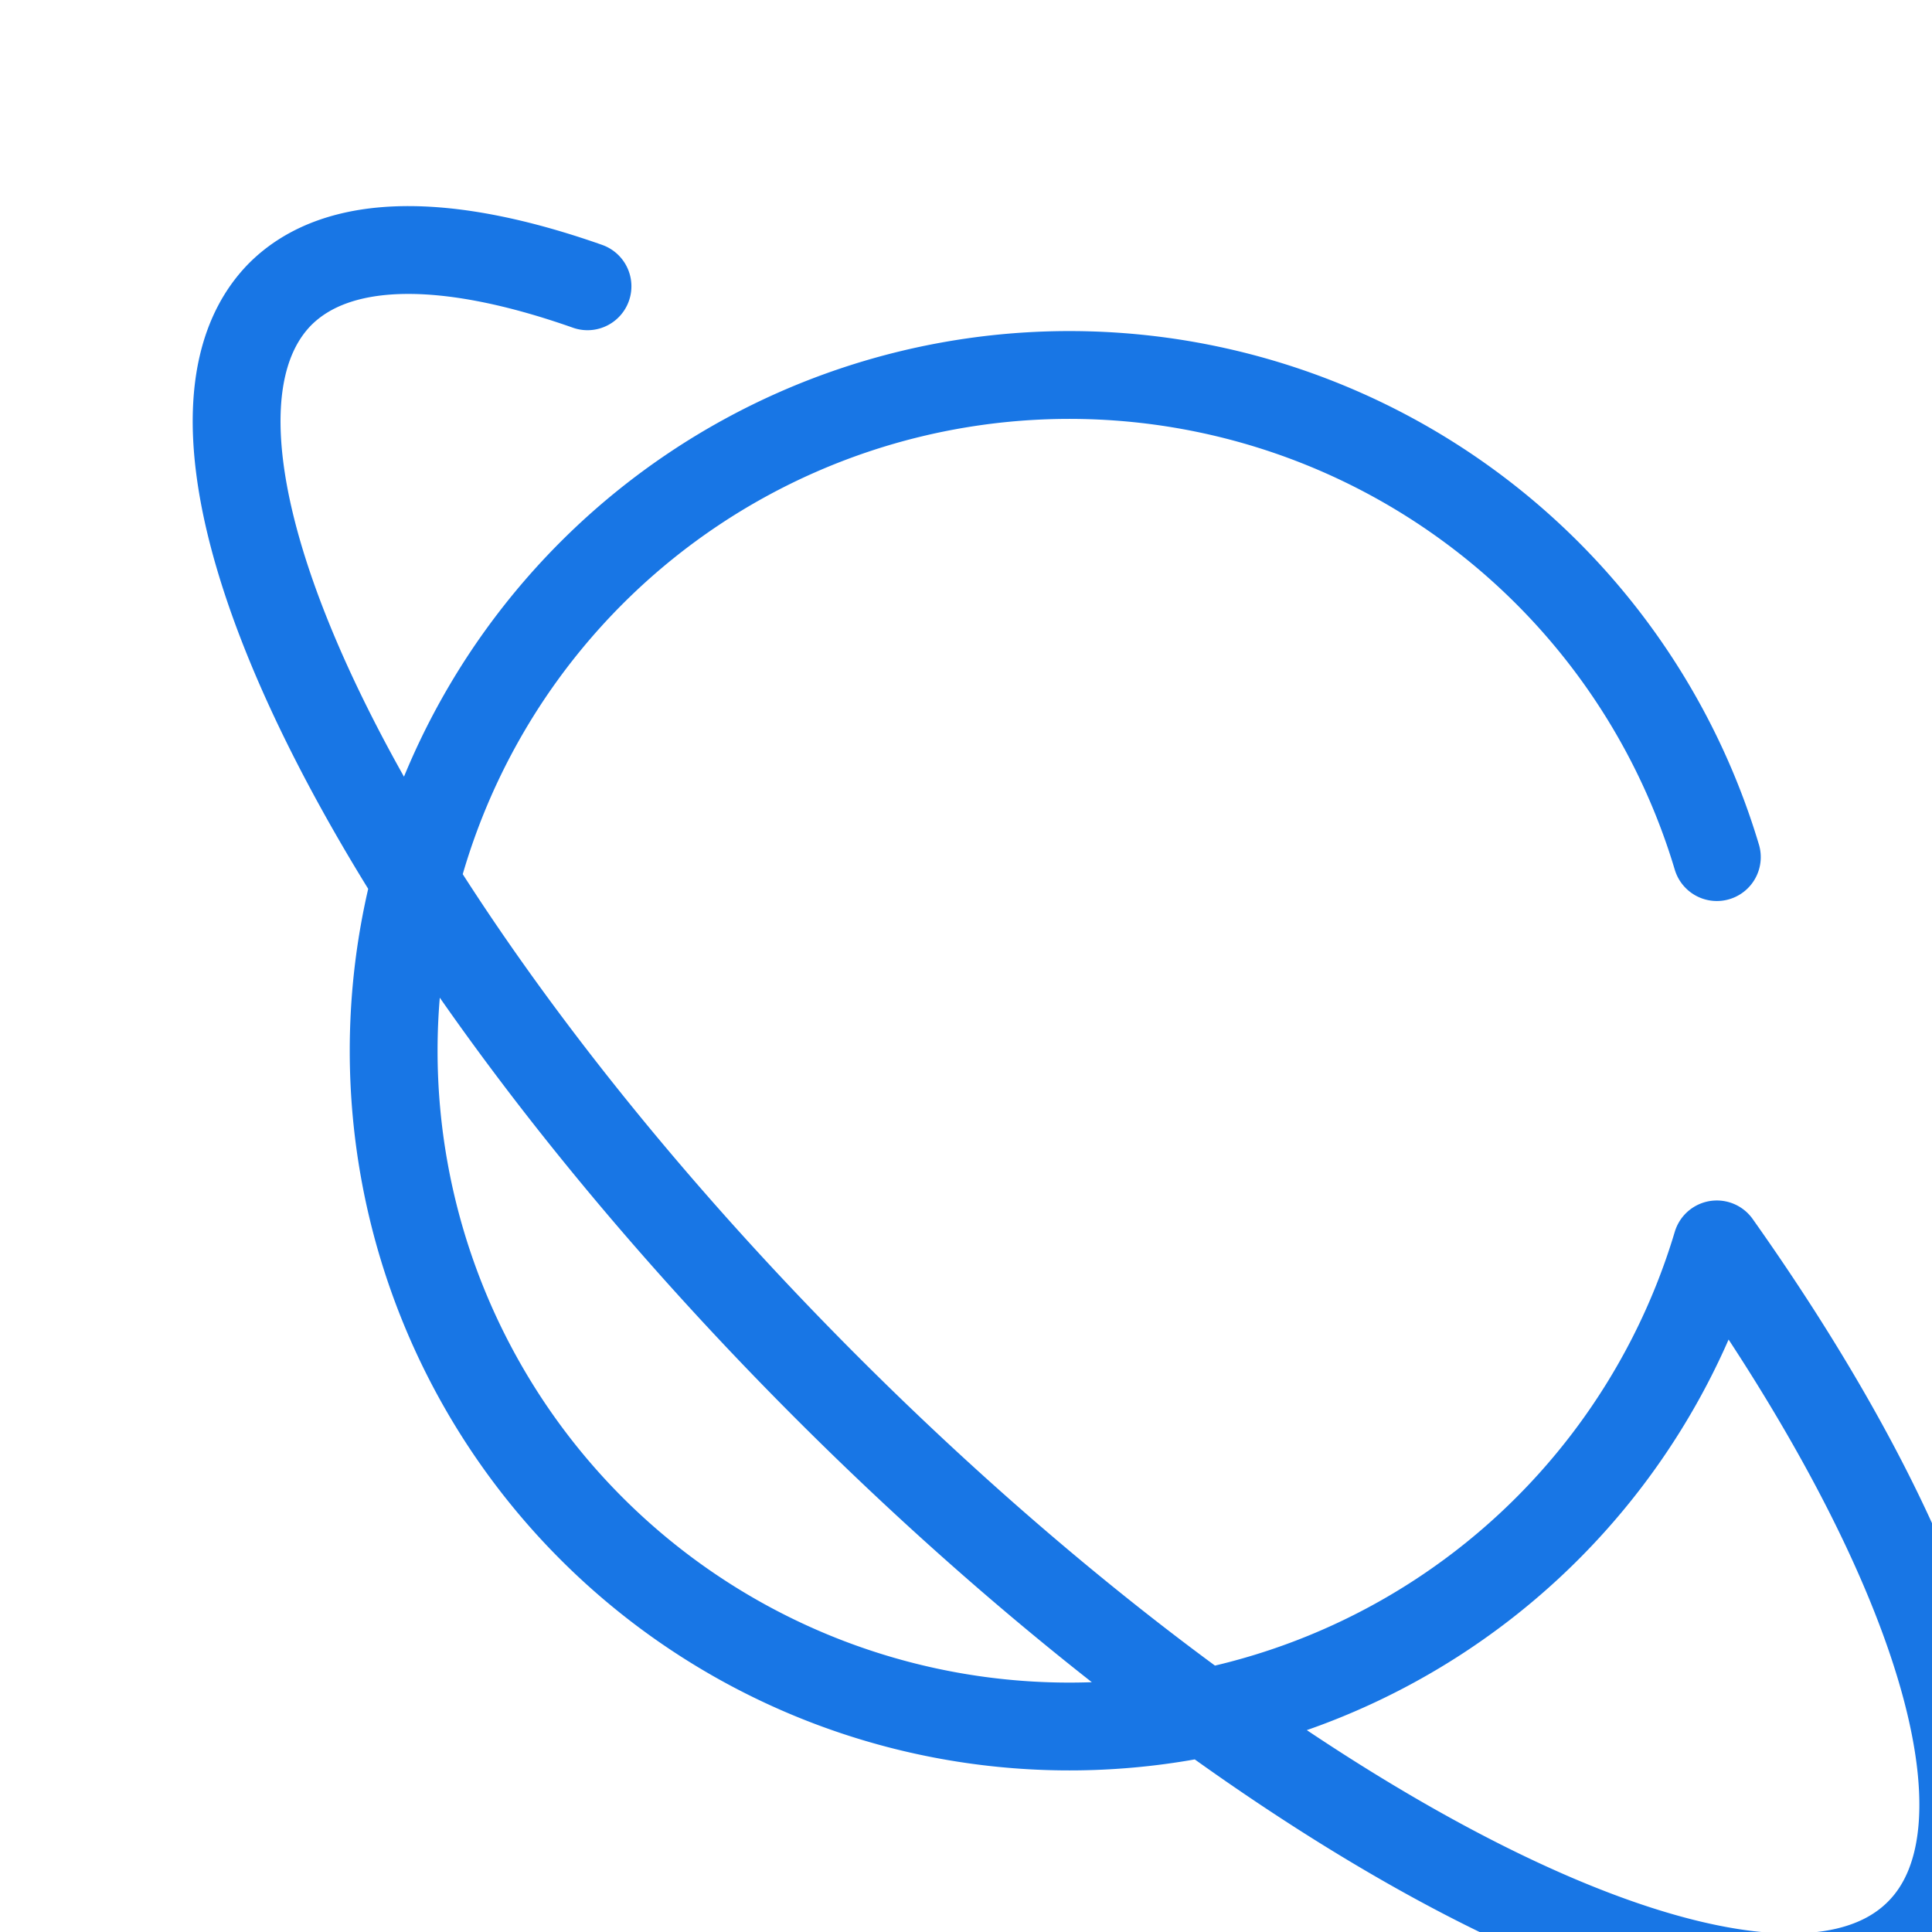
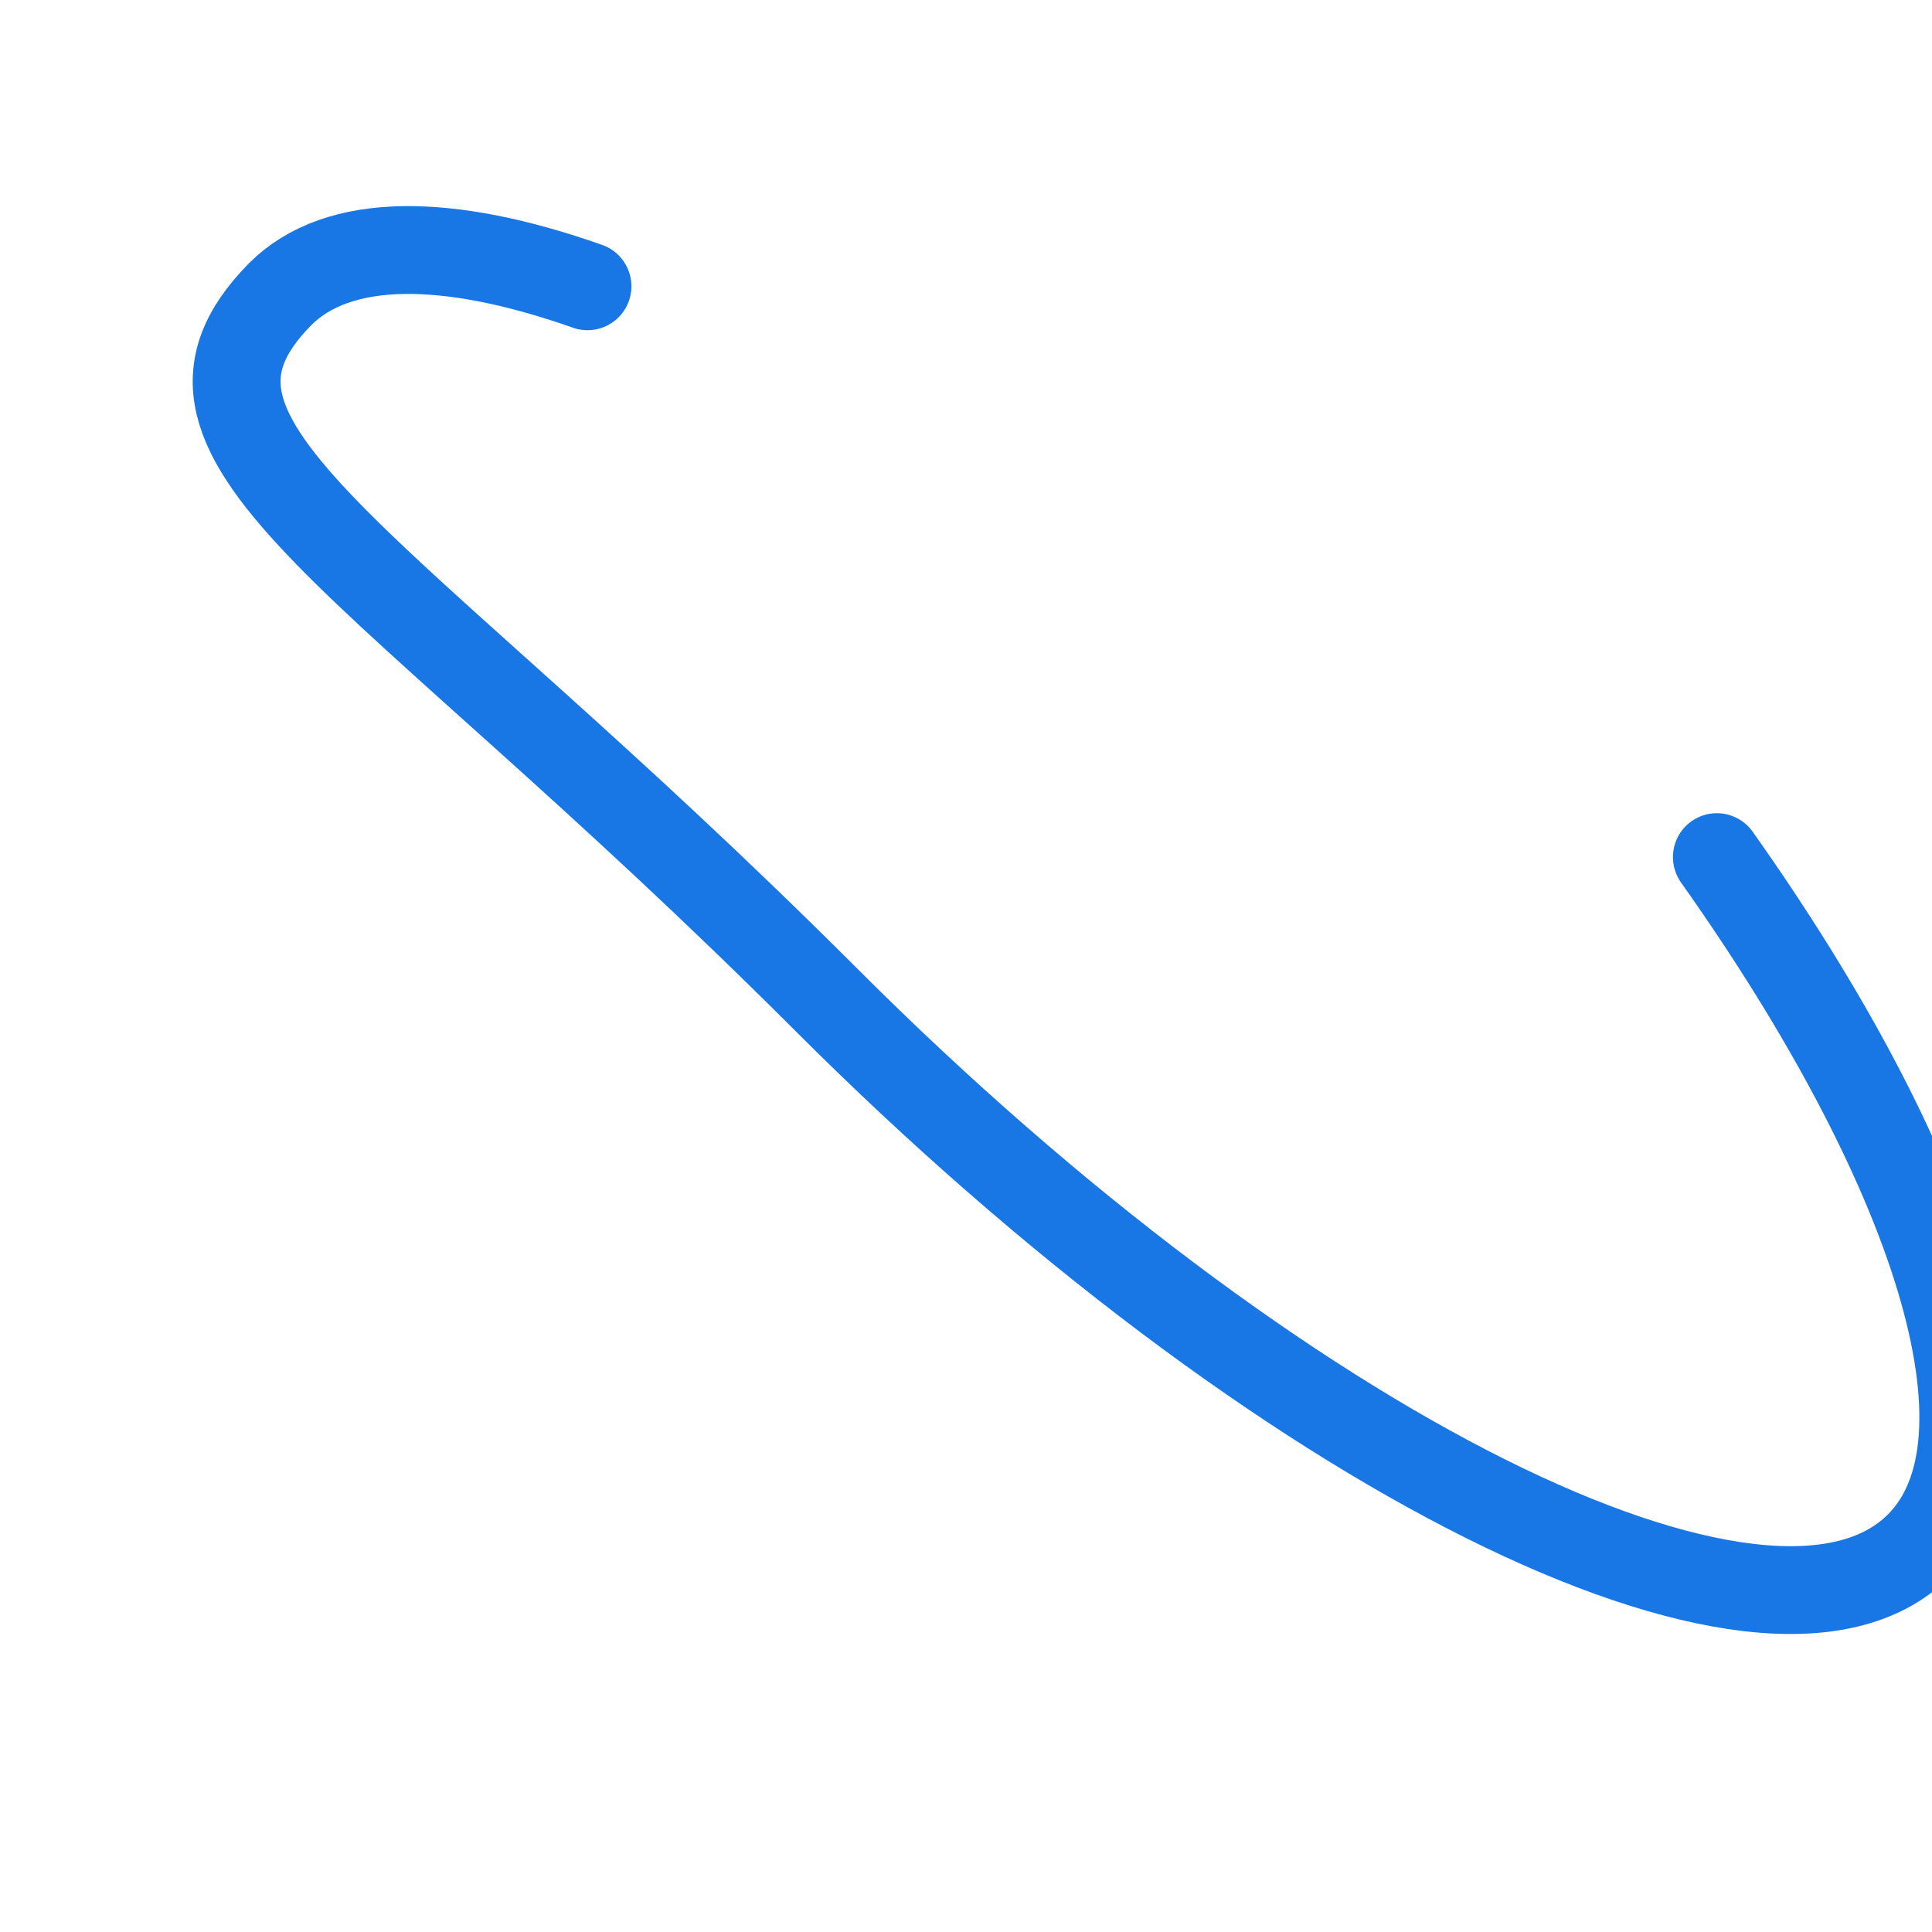
<svg xmlns="http://www.w3.org/2000/svg" version="1.1" width="44px" height="44px" viewBox="0 0 44 44" style="enable-background:new 0 0 44 44;" xml:space="preserve">
  <g filter="url(#filter0_d)">
-     <path d="M35.1,15.52a15.39,15.39,0,1,0,0,8.82c5,7.06,7,13.29,4.6,15.68-3.43,3.43-14.58-2.13-24.87-12.42S-1,6.13,2.38,2.7c1.32-1.32,3.82-1.3,7-.18" fill="none" stroke="#1876e5" stroke-linecap="round" stroke-linejoin="round" stroke-width="2" />
+     <path d="M35.1,15.52c5,7.06,7,13.29,4.6,15.68-3.43,3.43-14.58-2.13-24.87-12.42S-1,6.13,2.38,2.7c1.32-1.32,3.82-1.3,7-.18" fill="none" stroke="#1876e5" stroke-linecap="round" stroke-linejoin="round" stroke-width="2" />
  </g>
  <defs>
    <filter id="filter0_d" x="0.25" y="0.25" width="43.5" height="43.5" filterUnits="userSpaceOnUse" color-interpolation-filters="sRGB">
      <feFlood flood-opacity="0" result="BackgroundImageFix" />
      <feColorMatrix in="SourceAlpha" type="matrix" values="0 0 0 0 0 0 0 0 0 0 0 0 0 0 0 0 0 0 127 0" result="hardAlpha" />
      <feOffset dx="4" dy="4" />
      <feComposite in2="hardAlpha" operator="out" />
      <feColorMatrix type="matrix" values="0 0 0 0 0.094 0 0 0 0 0.463 0 0 0 0 0.898 0 0 0 0.15 0" />
      <feBlend mode="normal" in2="BackgroundImageFix" result="effect1_dropShadow" />
      <feBlend mode="normal" in="SourceGraphic" in2="effect1_dropShadow" result="shape" />
    </filter>
  </defs>
</svg>